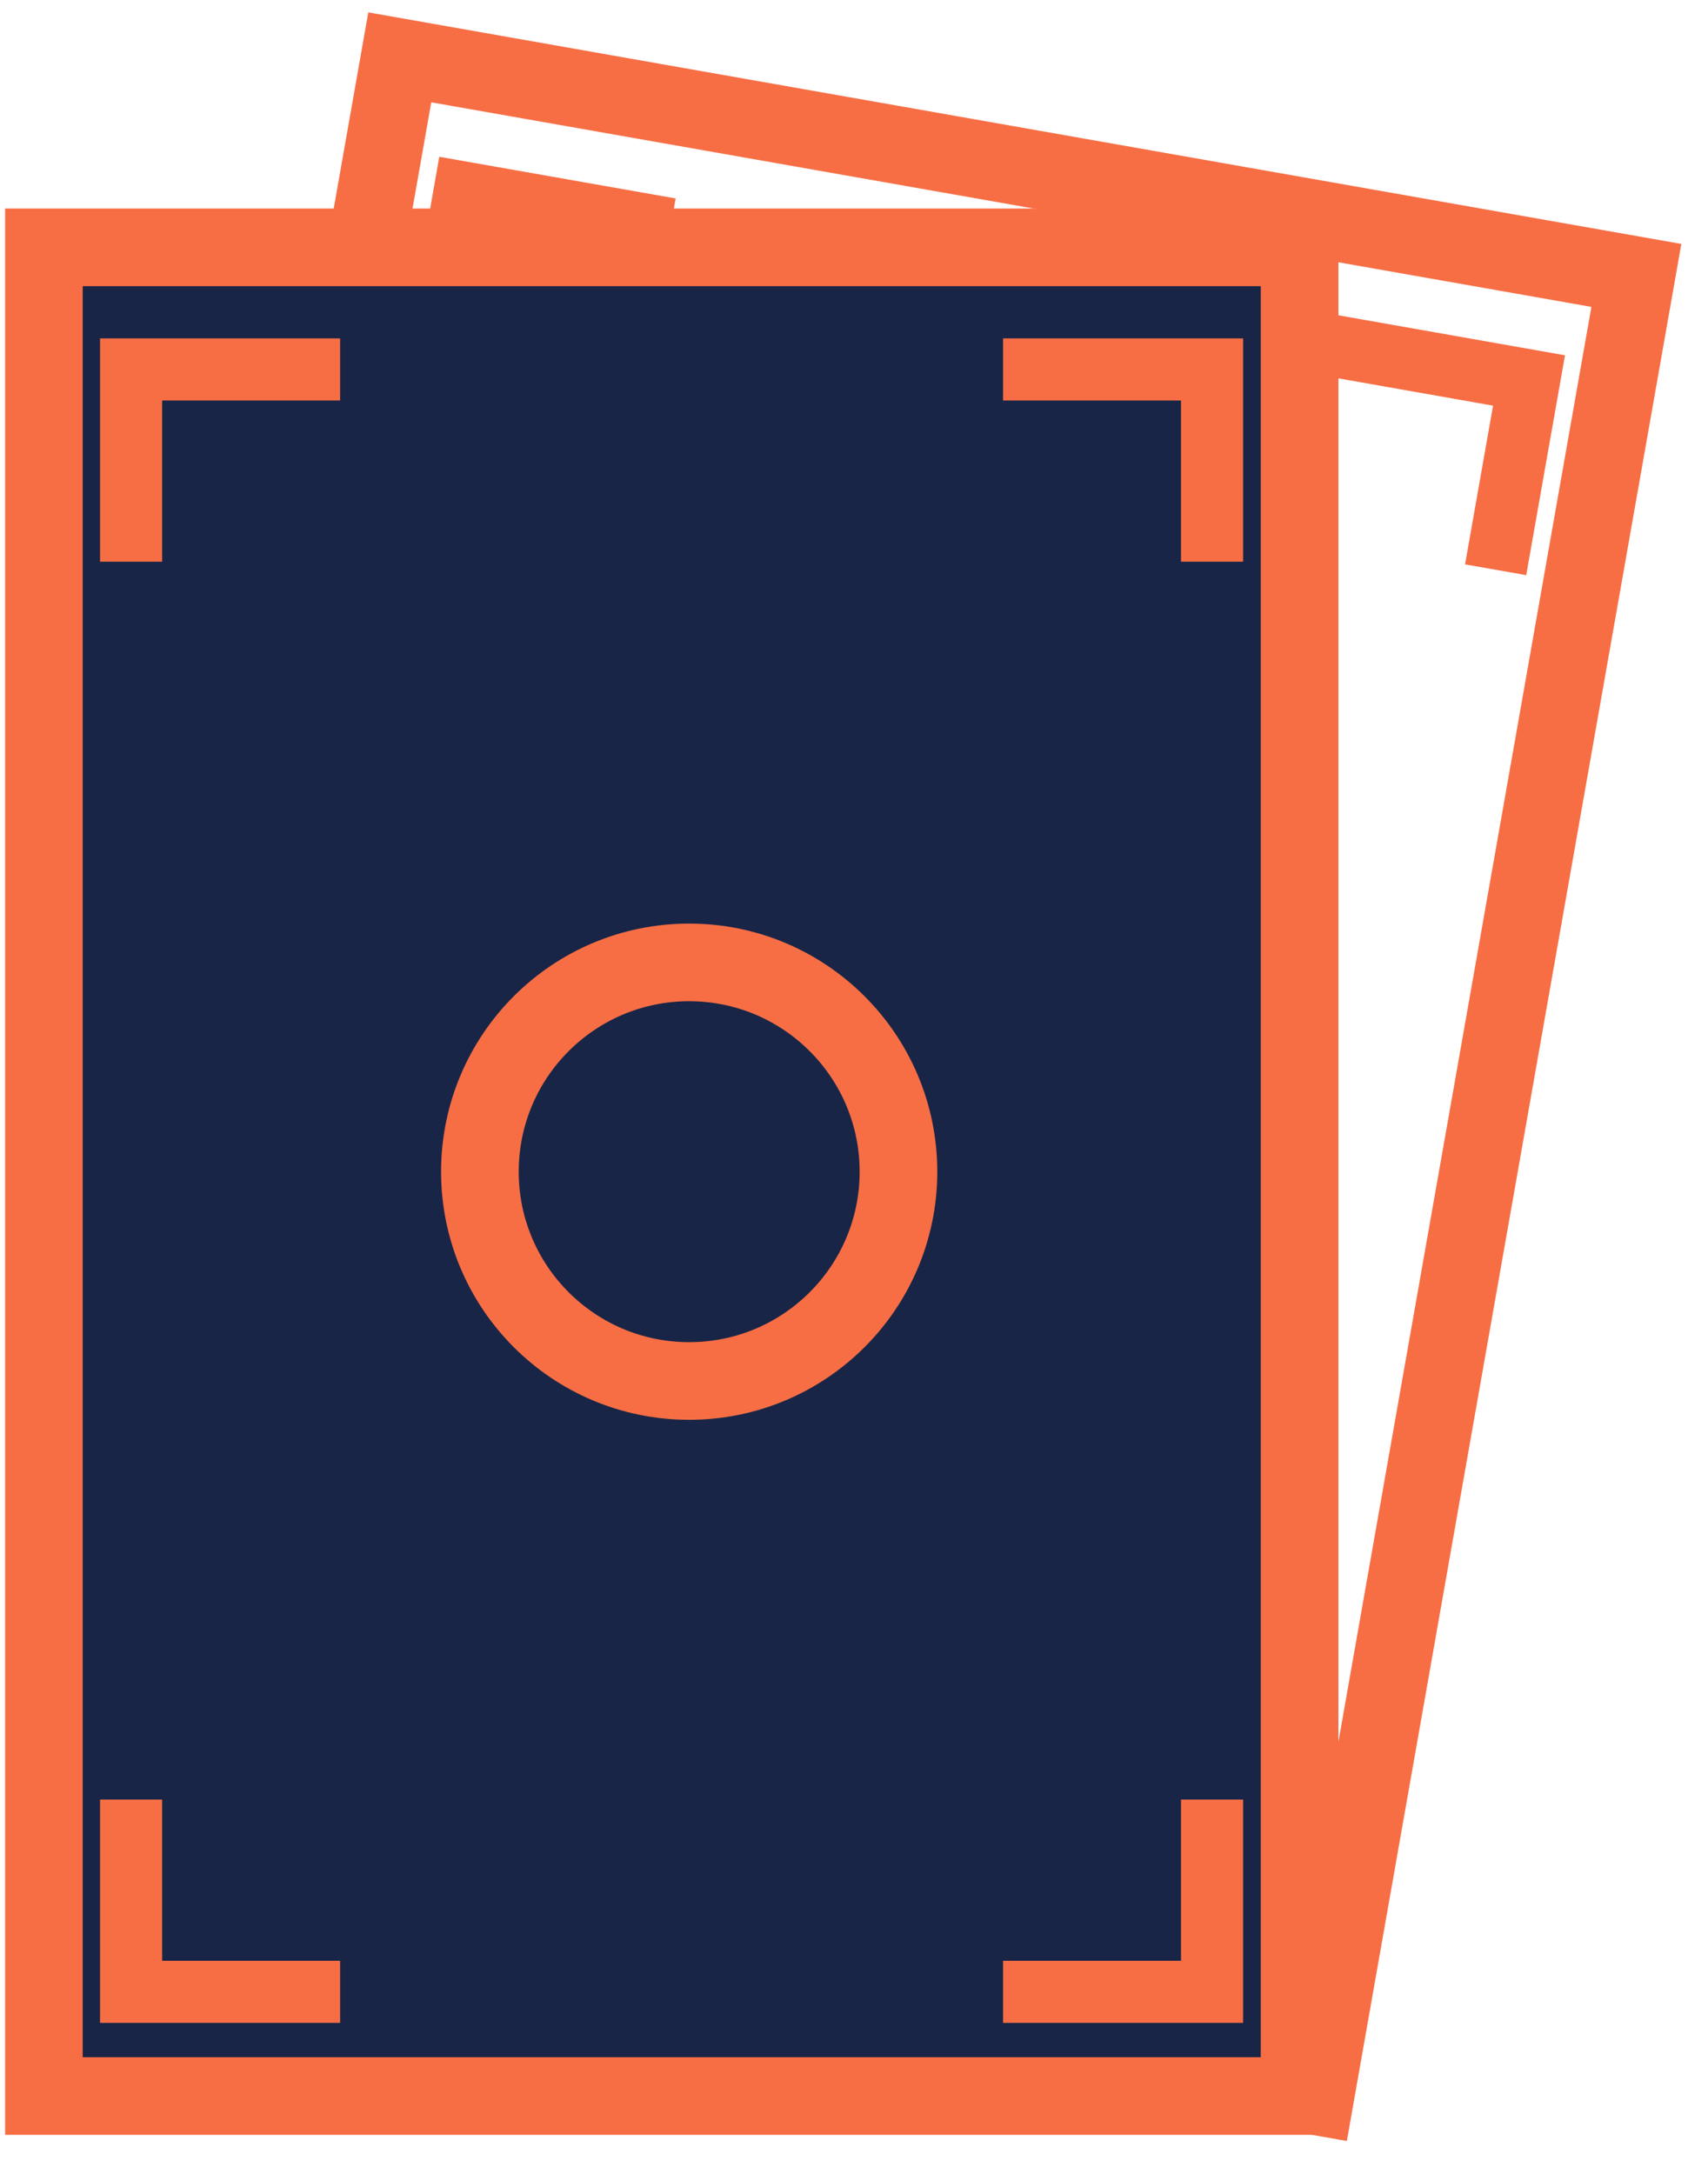
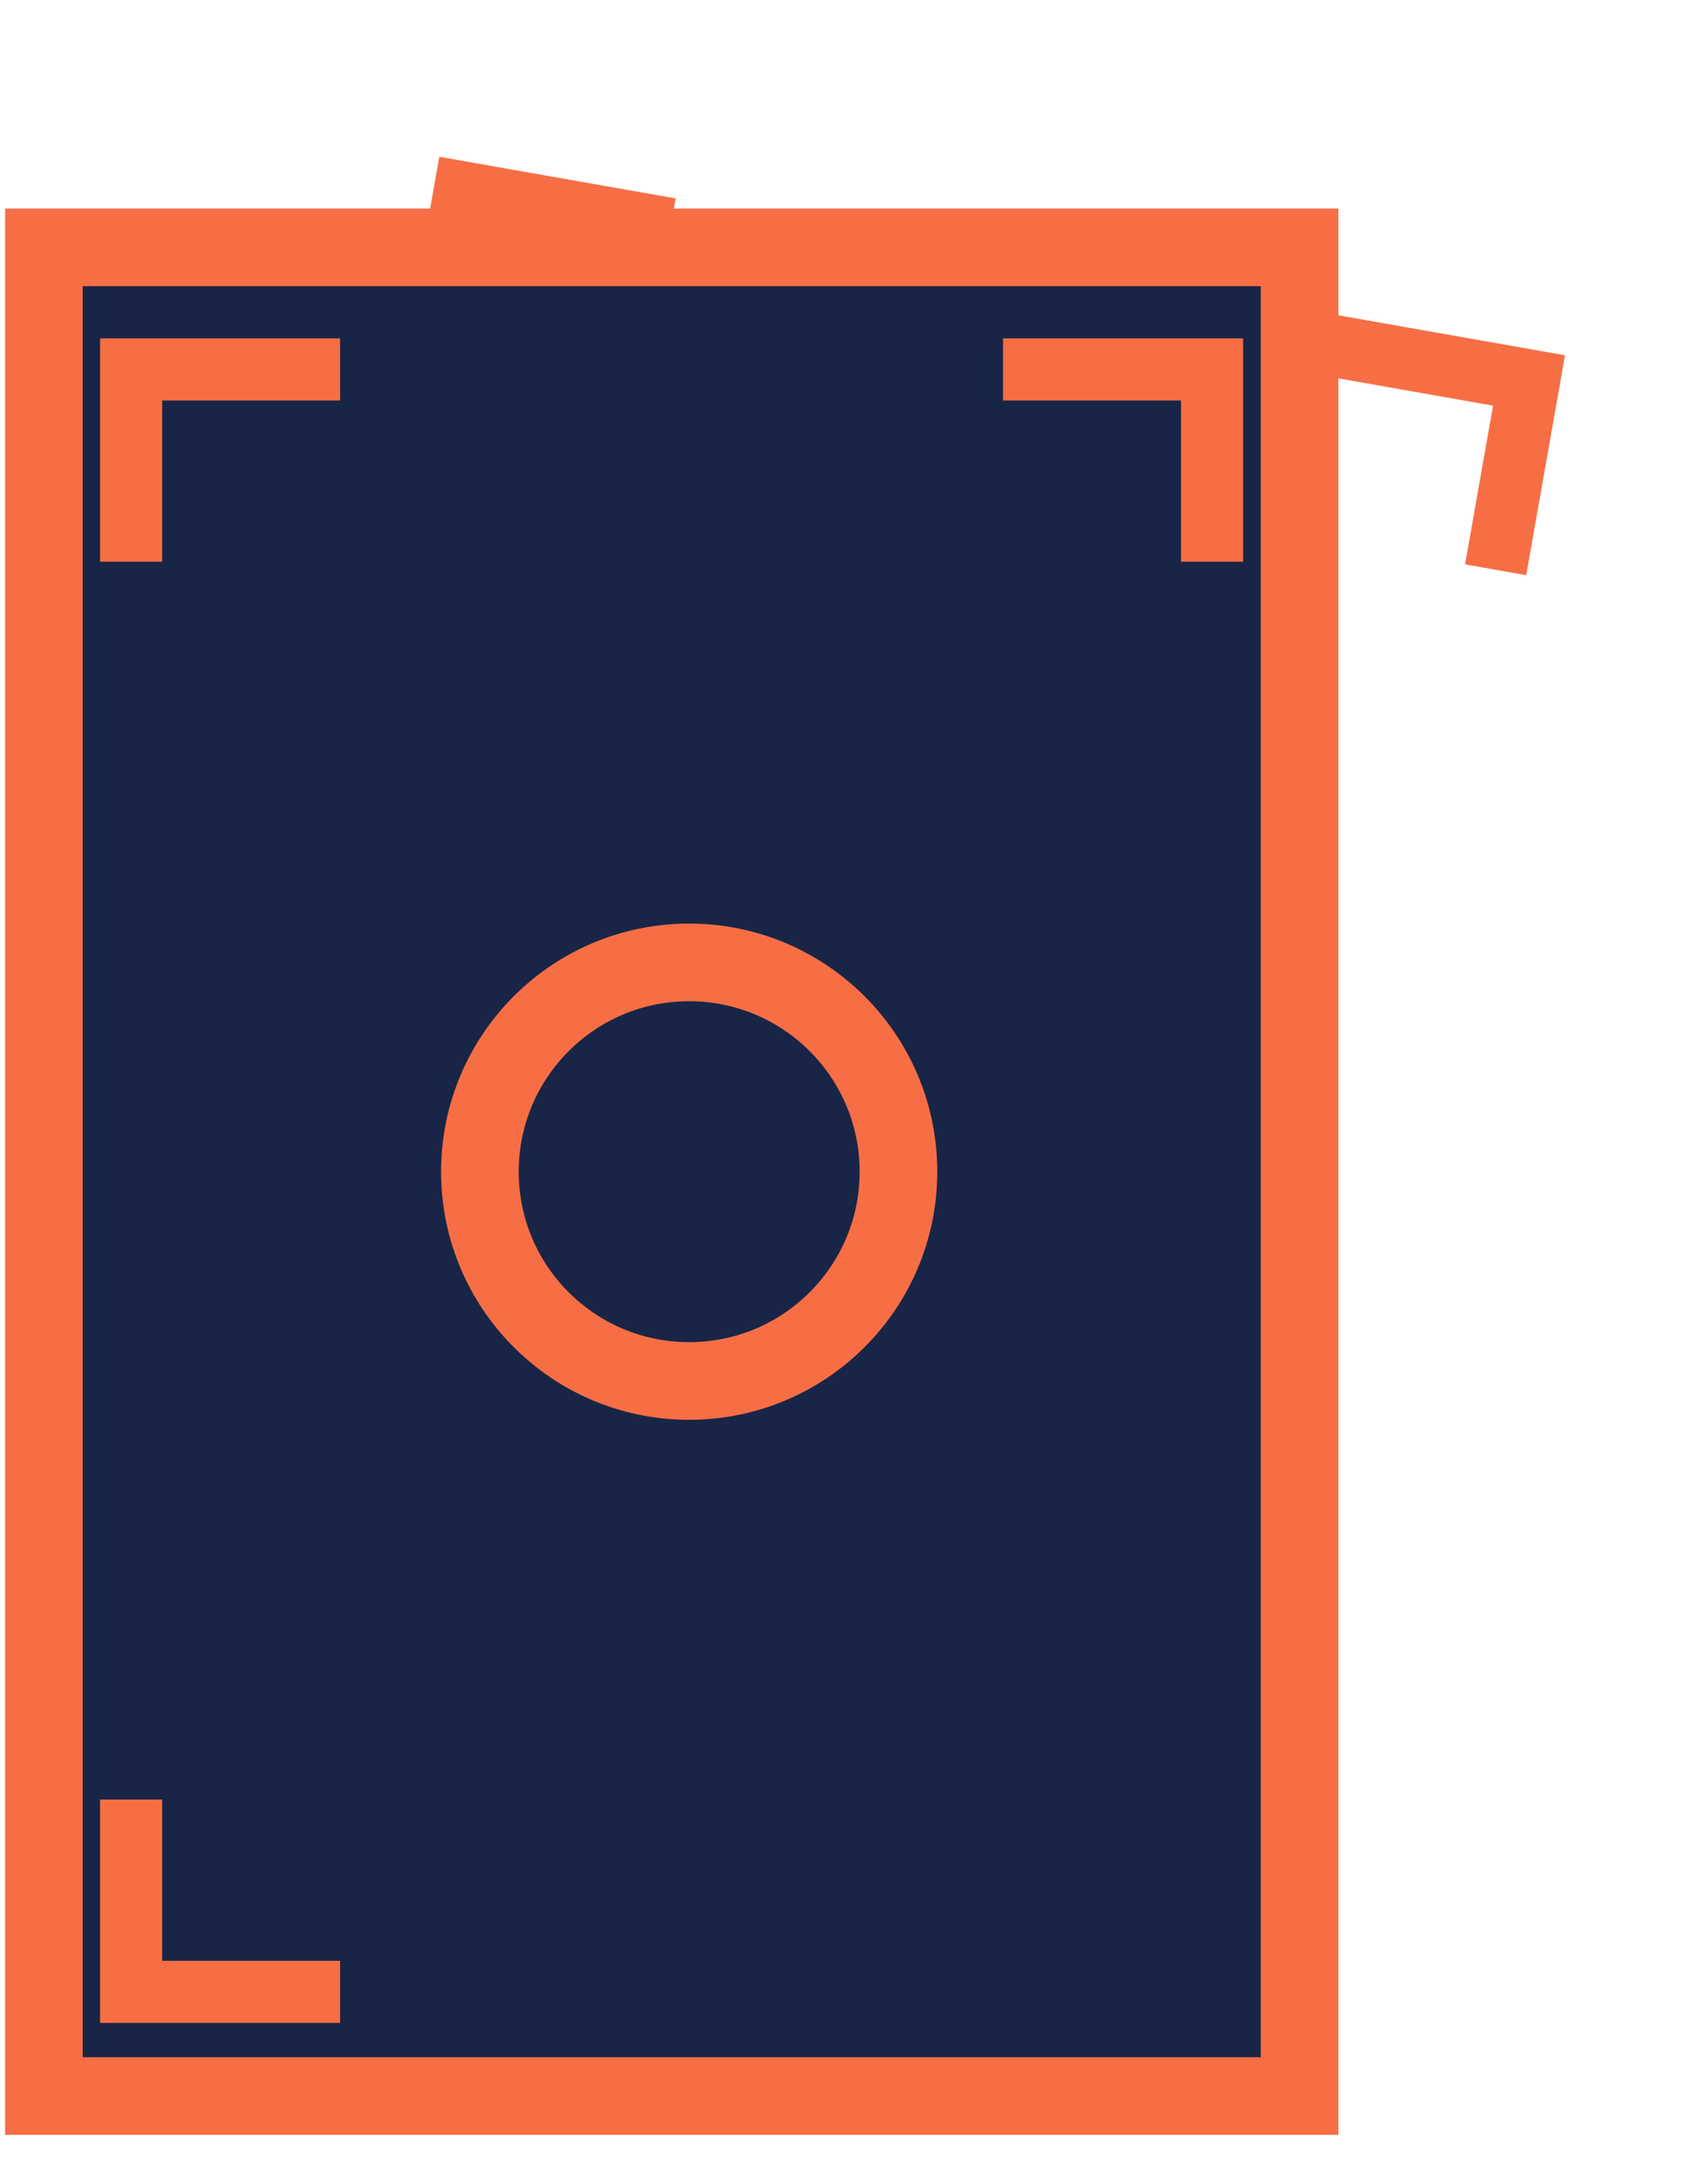
<svg xmlns="http://www.w3.org/2000/svg" width="33" height="42" viewBox="0 0 33 42" fill="none">
-   <path d="M31.616 5.321L7.724 1.108L1.522 36.283L25.414 40.496L31.616 5.321Z" stroke="#F76E45" stroke-width="1.5" />
-   <path d="M16.199 24.843C18.398 25.231 20.495 23.762 20.883 21.563C21.271 19.364 19.802 17.267 17.603 16.879C15.404 16.491 13.307 17.96 12.919 20.159C12.531 22.358 14 24.455 16.199 24.843Z" stroke="#F76E45" stroke-width="1.5" />
  <path d="M12.95 4.425L8.974 3.724L8.329 7.382" stroke="#F76E45" stroke-width="1.2" />
  <path d="M7.507 35.294L3.531 34.593L4.176 30.935" stroke="#F76E45" stroke-width="1.2" />
  <path d="M25.566 6.649L29.542 7.351L28.897 11.008" stroke="#F76E45" stroke-width="1.2" />
-   <path d="M20.123 37.518L24.099 38.219L24.744 34.561" stroke="#F76E45" stroke-width="1.2" />
  <path d="M25.109 4.779H0.848V40.496H25.109V4.779Z" fill="#192546" stroke="#F76E45" stroke-width="1.5" />
  <path d="M13.315 26.681C15.548 26.681 17.359 24.871 17.359 22.638C17.359 20.405 15.548 18.594 13.315 18.594C11.082 18.594 9.272 20.405 9.272 22.638C9.272 24.871 11.082 26.681 13.315 26.681Z" fill="#192546" stroke="#F76E45" stroke-width="1.5" />
  <path d="M6.571 7.138H2.533V10.852" fill="#192546" />
  <path d="M6.571 7.138H2.533V10.852" stroke="#F76E45" stroke-width="1.2" />
-   <path d="M6.571 38.483H2.533V34.768" fill="#192546" />
  <path d="M6.571 38.483H2.533V34.768" stroke="#F76E45" stroke-width="1.2" />
  <path d="M19.38 7.138H23.418V10.852" fill="#192546" />
  <path d="M19.38 7.138H23.418V10.852" stroke="#F76E45" stroke-width="1.2" />
  <path d="M19.38 38.483H23.418V34.768" fill="#192546" />
-   <path d="M19.38 38.483H23.418V34.768" stroke="#F76E45" stroke-width="1.2" />
</svg>